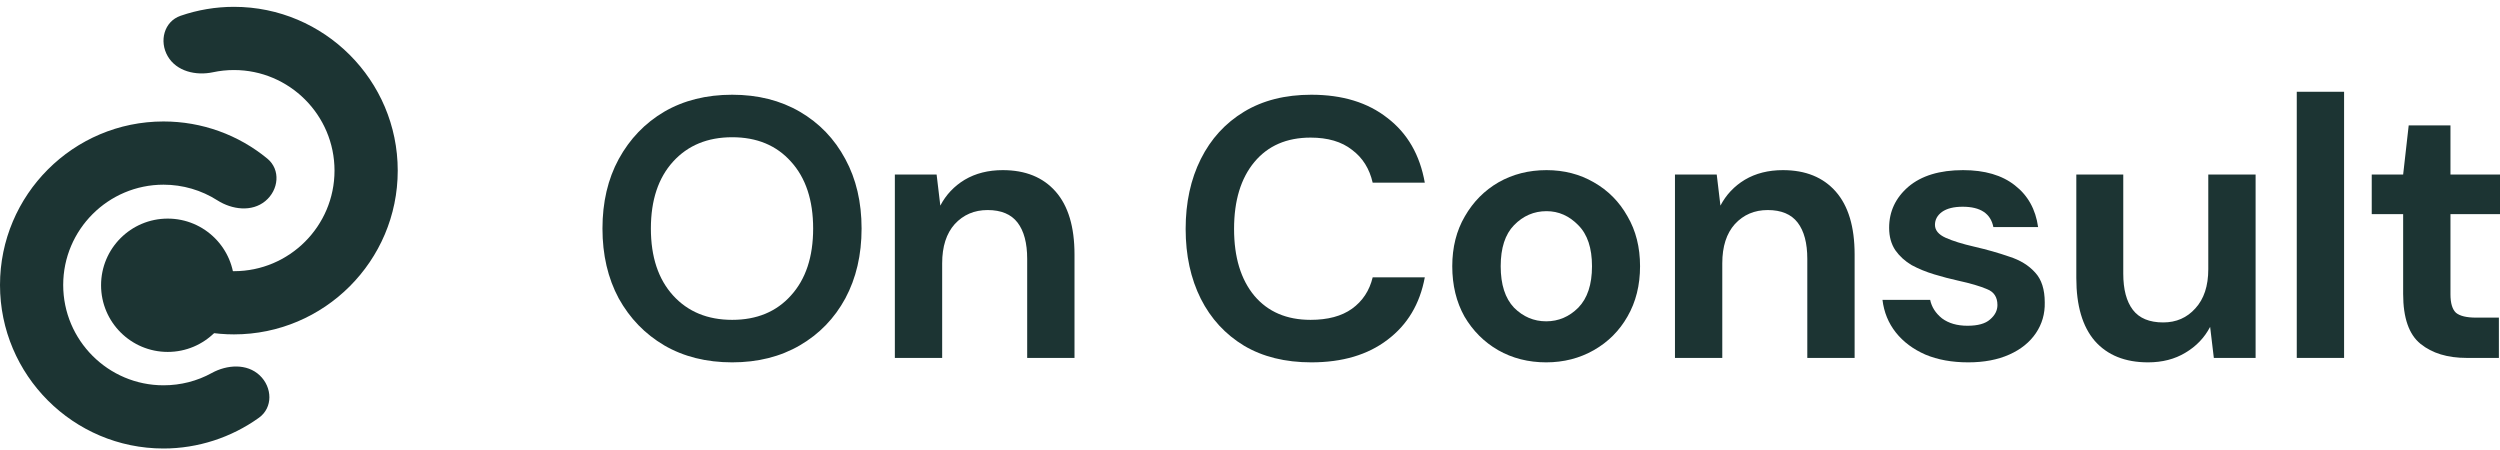
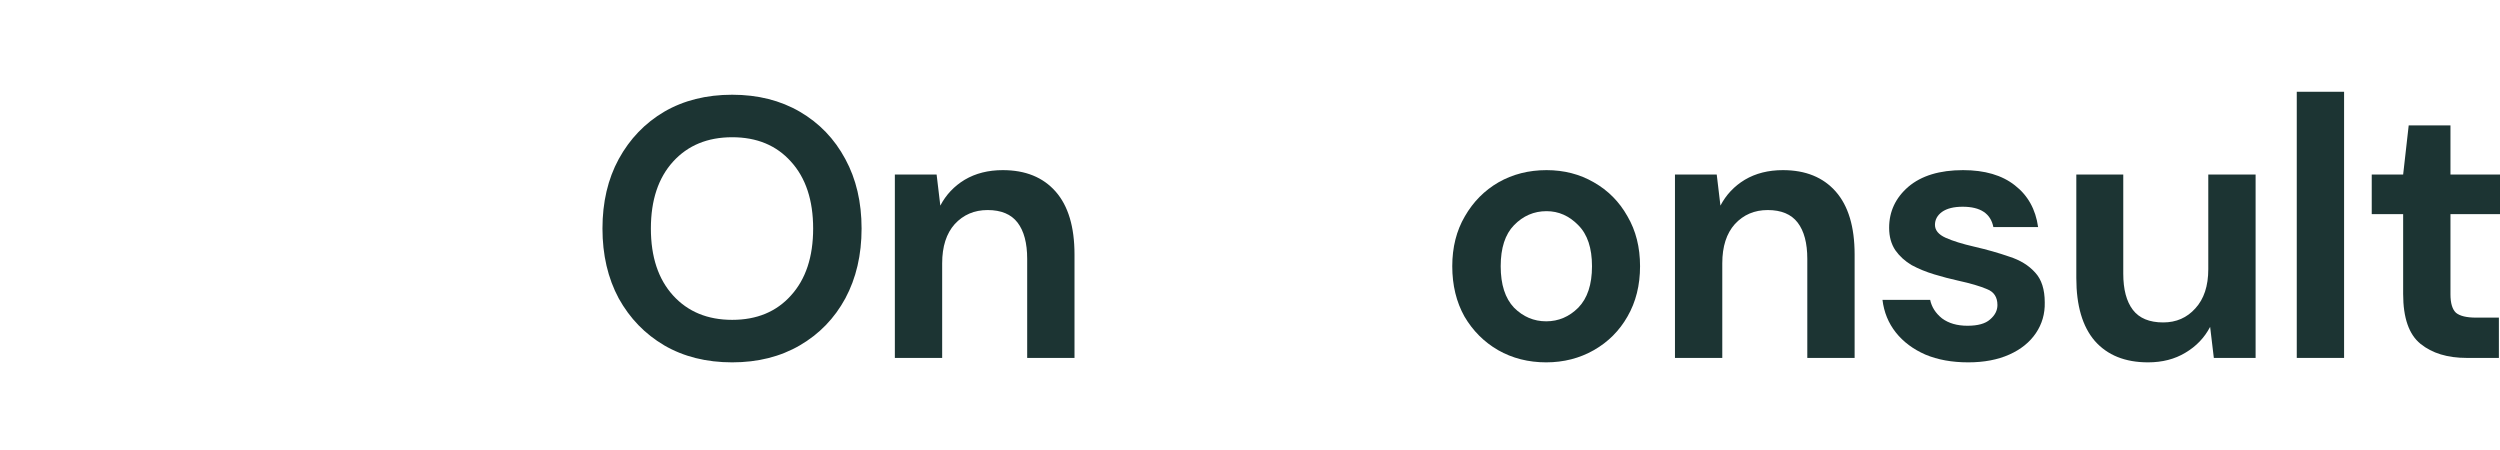
<svg xmlns="http://www.w3.org/2000/svg" width="150" height="27" viewBox="0 0 150 27" fill="none">
  <path d="M43.932 21.741C42.38 21.741 41.02 21.401 39.852 20.721C38.698 20.041 37.789 19.102 37.124 17.904C36.473 16.692 36.148 15.294 36.148 13.712C36.148 12.13 36.473 10.74 37.124 9.543C37.789 8.33 38.698 7.384 39.852 6.704C41.02 6.024 42.38 5.684 43.932 5.684C45.47 5.684 46.823 6.024 47.991 6.704C49.159 7.384 50.069 8.33 50.719 9.543C51.37 10.74 51.695 12.13 51.695 13.712C51.695 15.294 51.37 16.692 50.719 17.904C50.069 19.102 49.159 20.041 47.991 20.721C46.823 21.401 45.47 21.741 43.932 21.741ZM43.932 19.191C45.411 19.191 46.587 18.703 47.459 17.727C48.346 16.751 48.789 15.413 48.789 13.712C48.789 12.012 48.346 10.674 47.459 9.698C46.587 8.722 45.411 8.234 43.932 8.234C42.454 8.234 41.271 8.722 40.384 9.698C39.497 10.674 39.053 12.012 39.053 13.712C39.053 15.413 39.497 16.751 40.384 17.727C41.271 18.703 42.454 19.191 43.932 19.191Z" fill="#1C3433" />
  <path d="M53.691 21.475V10.474H56.197L56.419 12.337C56.759 11.687 57.247 11.169 57.883 10.785C58.534 10.4 59.295 10.208 60.167 10.208C61.528 10.208 62.585 10.637 63.339 11.495C64.093 12.352 64.47 13.609 64.47 15.265V21.475H61.631V15.531C61.631 14.585 61.439 13.86 61.055 13.357C60.67 12.855 60.071 12.603 59.258 12.603C58.46 12.603 57.802 12.884 57.284 13.446C56.782 14.008 56.53 14.792 56.53 15.797V21.475H53.691Z" fill="#1C3433" />
-   <path d="M78.68 21.741C77.112 21.741 75.767 21.408 74.643 20.743C73.519 20.063 72.654 19.124 72.048 17.926C71.442 16.714 71.139 15.317 71.139 13.735C71.139 12.152 71.442 10.755 72.048 9.543C72.654 8.33 73.519 7.384 74.643 6.704C75.767 6.024 77.112 5.684 78.68 5.684C80.543 5.684 82.066 6.149 83.248 7.081C84.446 7.998 85.193 9.291 85.488 10.962H82.361C82.169 10.119 81.755 9.461 81.119 8.988C80.498 8.5 79.67 8.256 78.635 8.256C77.201 8.256 76.077 8.744 75.264 9.72C74.451 10.696 74.044 12.034 74.044 13.735C74.044 15.435 74.451 16.773 75.264 17.749C76.077 18.71 77.201 19.191 78.635 19.191C79.67 19.191 80.498 18.969 81.119 18.525C81.755 18.067 82.169 17.438 82.361 16.64H85.488C85.193 18.237 84.446 19.486 83.248 20.388C82.066 21.29 80.543 21.741 78.68 21.741Z" fill="#1C3433" />
  <path d="M92.77 21.741C91.705 21.741 90.744 21.497 89.886 21.009C89.044 20.521 88.371 19.848 87.868 18.991C87.38 18.119 87.136 17.113 87.136 15.975C87.136 14.836 87.388 13.838 87.891 12.98C88.393 12.108 89.066 11.428 89.909 10.94C90.766 10.452 91.727 10.208 92.792 10.208C93.842 10.208 94.788 10.452 95.631 10.94C96.488 11.428 97.161 12.108 97.649 12.98C98.152 13.838 98.403 14.836 98.403 15.975C98.403 17.113 98.152 18.119 97.649 18.991C97.161 19.848 96.488 20.521 95.631 21.009C94.773 21.497 93.82 21.741 92.77 21.741ZM92.77 19.279C93.509 19.279 94.152 19.006 94.699 18.459C95.246 17.897 95.52 17.069 95.52 15.975C95.52 14.88 95.246 14.06 94.699 13.513C94.152 12.951 93.516 12.67 92.792 12.67C92.038 12.67 91.387 12.951 90.84 13.513C90.308 14.06 90.042 14.88 90.042 15.975C90.042 17.069 90.308 17.897 90.84 18.459C91.387 19.006 92.031 19.279 92.77 19.279Z" fill="#1C3433" />
  <path d="M100.498 21.475V10.474H103.004L103.226 12.337C103.566 11.687 104.054 11.169 104.69 10.785C105.34 10.4 106.102 10.208 106.974 10.208C108.334 10.208 109.391 10.637 110.146 11.495C110.9 12.352 111.277 13.609 111.277 15.265V21.475H108.438V15.531C108.438 14.585 108.246 13.86 107.861 13.357C107.477 12.855 106.878 12.603 106.065 12.603C105.266 12.603 104.608 12.884 104.091 13.446C103.588 14.008 103.337 14.792 103.337 15.797V21.475H100.498Z" fill="#1C3433" />
  <path d="M118.094 21.741C117.118 21.741 116.261 21.586 115.522 21.275C114.782 20.95 114.191 20.506 113.747 19.945C113.304 19.383 113.038 18.732 112.949 17.993H115.81C115.899 18.422 116.135 18.791 116.52 19.102C116.919 19.398 117.429 19.545 118.05 19.545C118.671 19.545 119.122 19.42 119.403 19.168C119.699 18.917 119.846 18.629 119.846 18.303C119.846 17.83 119.639 17.512 119.225 17.35C118.811 17.172 118.235 17.002 117.495 16.84C117.022 16.736 116.542 16.61 116.054 16.462C115.566 16.315 115.115 16.13 114.701 15.908C114.302 15.671 113.976 15.376 113.725 15.021C113.474 14.651 113.348 14.2 113.348 13.668C113.348 12.692 113.732 11.871 114.501 11.206C115.285 10.541 116.379 10.208 117.784 10.208C119.085 10.208 120.12 10.511 120.889 11.117C121.672 11.724 122.138 12.559 122.286 13.624H119.602C119.44 12.81 118.826 12.404 117.762 12.404C117.229 12.404 116.815 12.507 116.52 12.714C116.239 12.921 116.098 13.18 116.098 13.491C116.098 13.816 116.313 14.075 116.741 14.267C117.17 14.459 117.739 14.636 118.449 14.799C119.218 14.976 119.92 15.176 120.556 15.398C121.207 15.605 121.724 15.923 122.109 16.352C122.493 16.766 122.685 17.364 122.685 18.148C122.7 18.828 122.523 19.442 122.153 19.989C121.783 20.536 121.251 20.965 120.556 21.275C119.861 21.586 119.041 21.741 118.094 21.741Z" fill="#1C3433" />
  <path d="M128.882 21.741C127.507 21.741 126.442 21.312 125.688 20.455C124.949 19.597 124.579 18.34 124.579 16.684V10.474H127.396V16.418C127.396 17.364 127.588 18.089 127.972 18.592C128.357 19.094 128.963 19.346 129.791 19.346C130.575 19.346 131.218 19.065 131.721 18.503C132.238 17.941 132.497 17.157 132.497 16.152V10.474H135.336V21.475H132.83L132.608 19.612C132.268 20.262 131.772 20.78 131.122 21.164C130.486 21.549 129.739 21.741 128.882 21.741Z" fill="#1C3433" />
  <path d="M137.806 21.475V5.506H140.645V21.475H137.806Z" fill="#1C3433" />
  <path d="M148.004 21.475C146.851 21.475 145.927 21.194 145.232 20.632C144.537 20.07 144.189 19.072 144.189 17.638V12.847H142.304V10.474H144.189L144.522 7.525H147.028V10.474H150V12.847H147.028V17.66C147.028 18.192 147.139 18.562 147.361 18.769C147.597 18.961 147.997 19.057 148.558 19.057H149.933V21.475H148.004Z" fill="#1C3433" />
-   <path d="M14.037 20.063C12.943 20.063 11.86 19.88 10.834 19.526C9.844 19.185 9.538 18.005 10.064 17.099C10.589 16.193 11.753 15.919 12.777 16.138C13.19 16.226 13.612 16.271 14.037 16.271C17.364 16.271 20.071 13.564 20.071 10.237C20.071 6.909 17.364 4.202 14.037 4.202C13.612 4.202 13.19 4.247 12.777 4.335C11.753 4.554 10.589 4.28 10.064 3.374C9.538 2.469 9.844 1.289 10.834 0.947C11.86 0.593 12.943 0.41 14.037 0.41C19.456 0.41 23.864 4.818 23.864 10.237C23.864 15.655 19.456 20.063 14.037 20.063Z" fill="#1C3433" />
-   <path d="M6.064 17.115C6.064 14.906 7.855 13.116 10.064 13.116C12.273 13.116 14.063 14.906 14.063 17.115C14.063 19.324 12.273 21.115 10.064 21.115C7.855 21.115 6.064 19.324 6.064 17.115Z" fill="#1C3433" />
-   <path d="M9.811 26.91C4.401 26.91 0 22.509 0 17.099C0 11.689 4.401 7.288 9.811 7.288C12.111 7.288 14.301 8.085 16.042 9.519C16.85 10.185 16.726 11.398 15.918 12.065C15.111 12.731 13.925 12.582 13.042 12.02C12.088 11.412 10.972 11.081 9.811 11.081C6.492 11.081 3.792 13.78 3.792 17.099C3.792 20.418 6.492 23.118 9.811 23.118C10.845 23.118 11.832 22.862 12.707 22.38C13.625 21.875 14.816 21.801 15.579 22.518C16.342 23.235 16.388 24.453 15.537 25.064C13.88 26.252 11.872 26.91 9.811 26.91Z" fill="#1C3433" />
</svg>